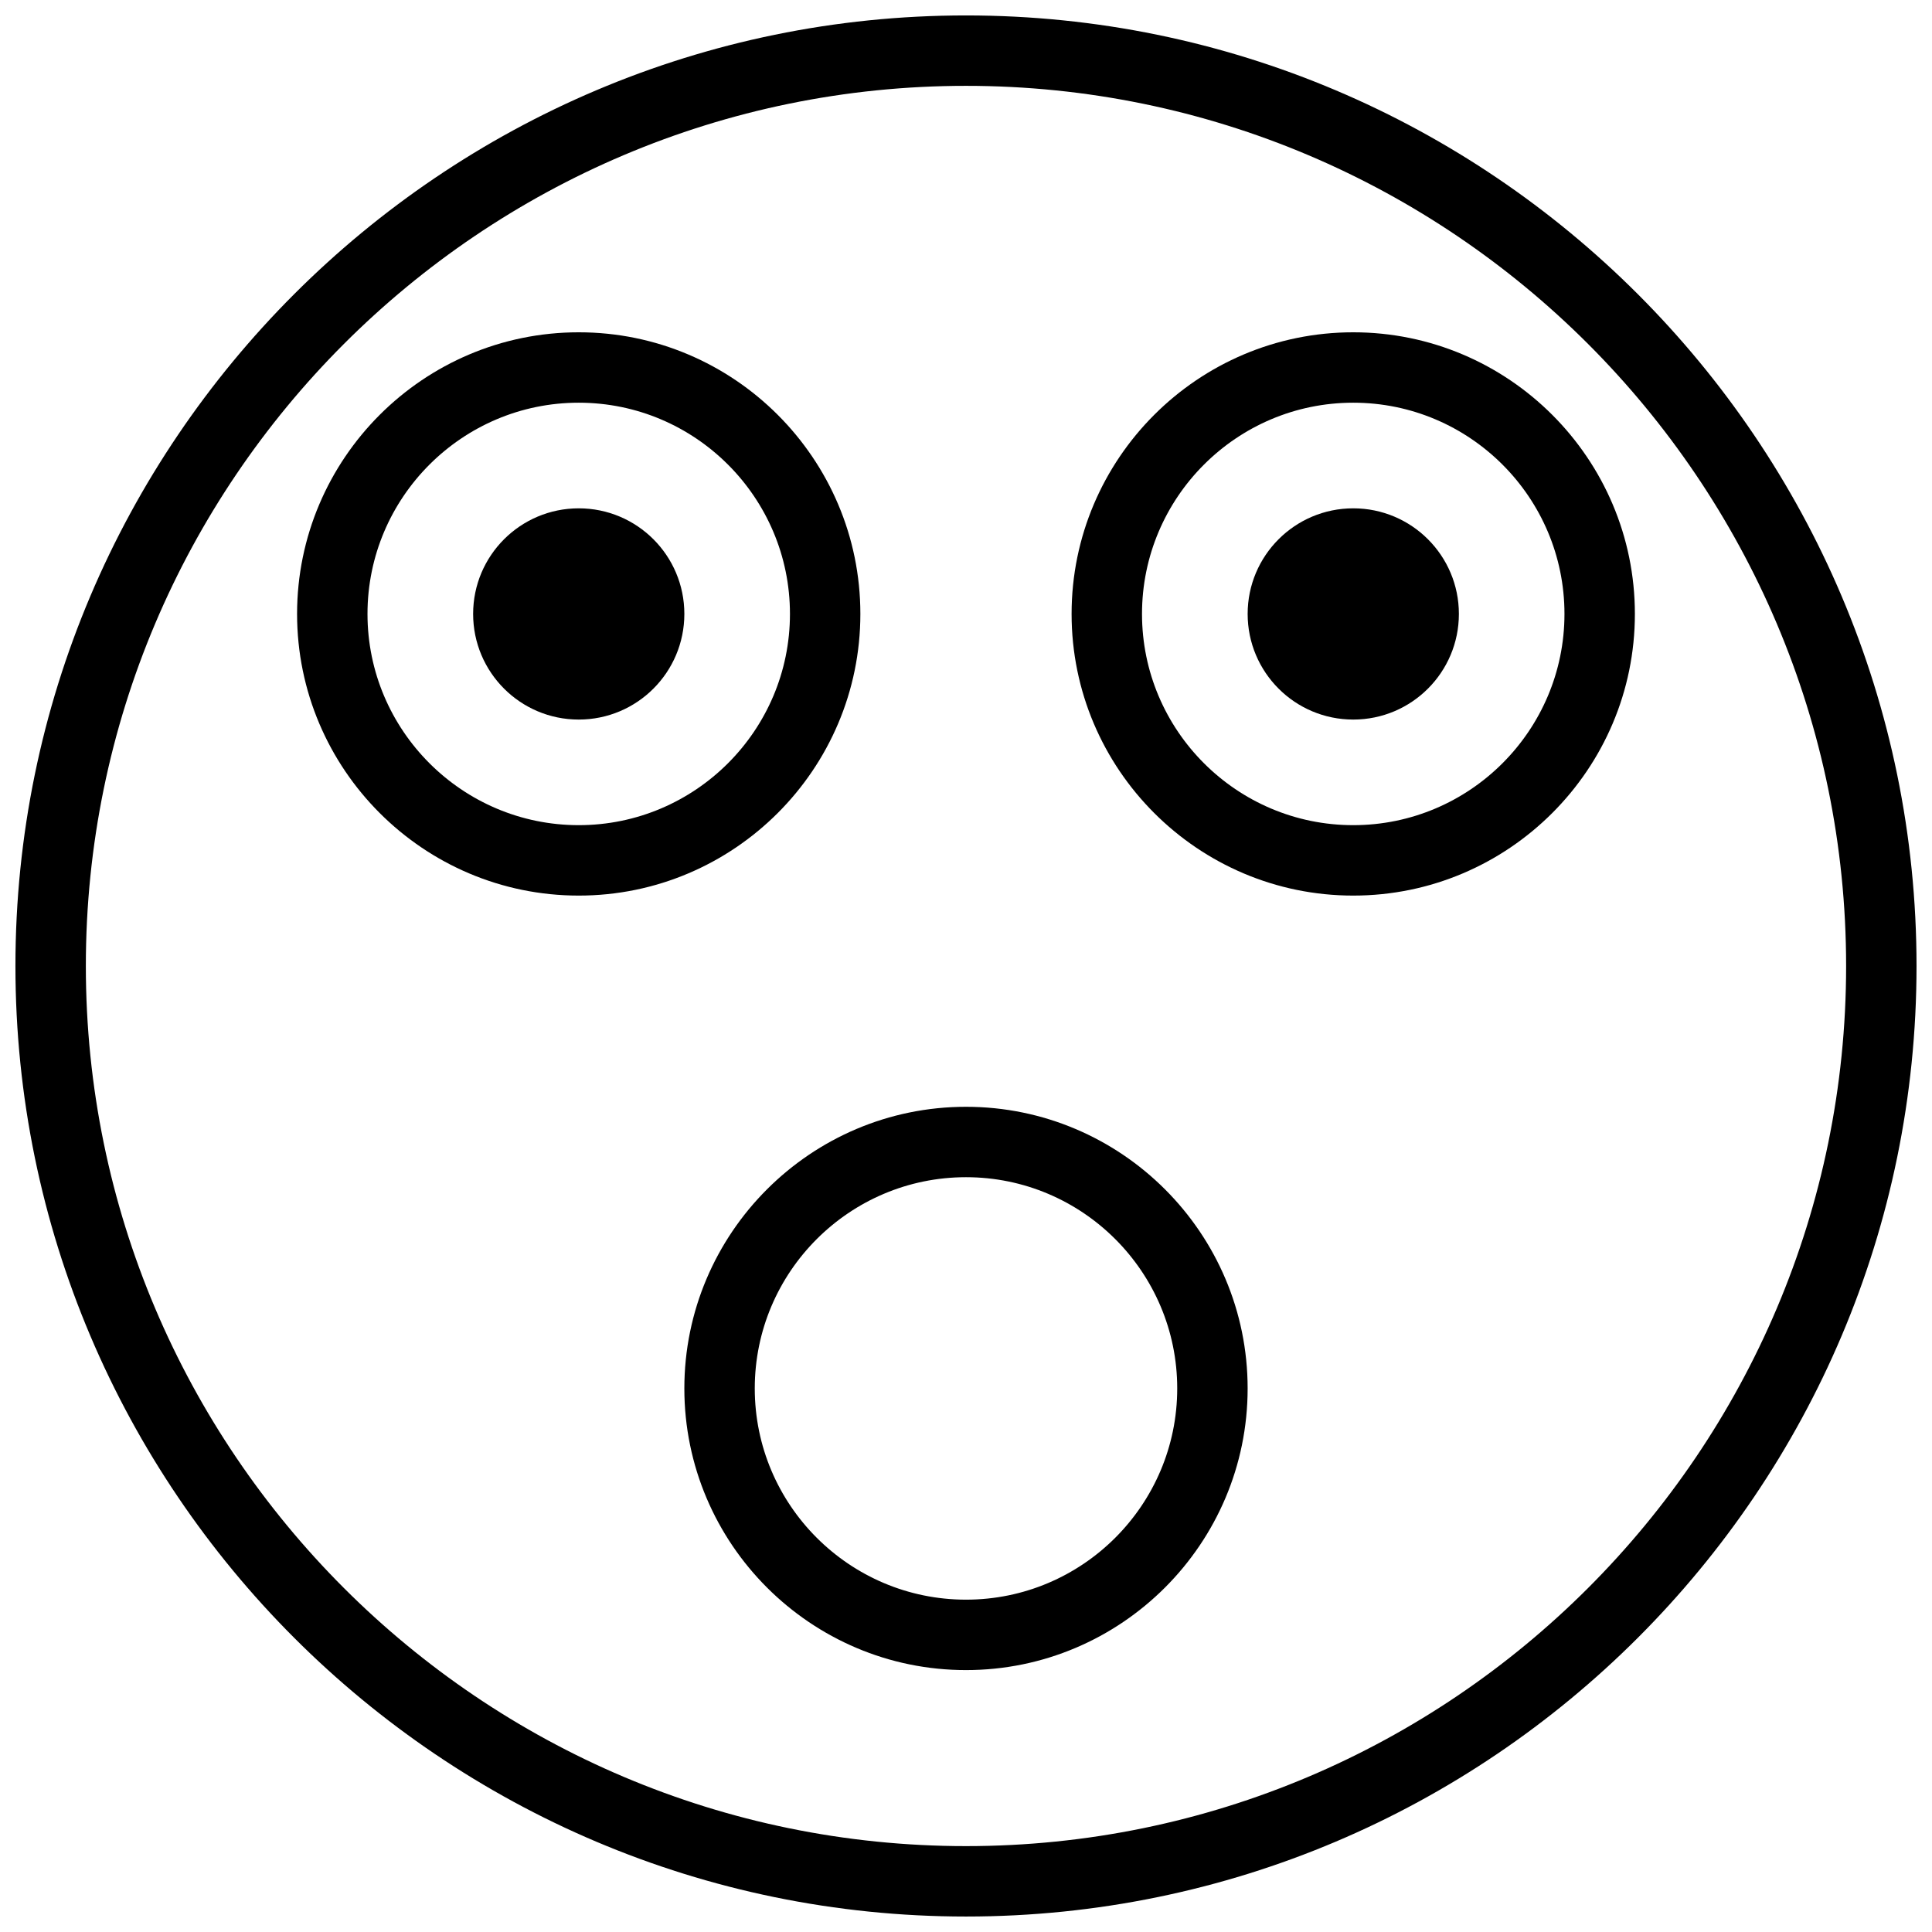
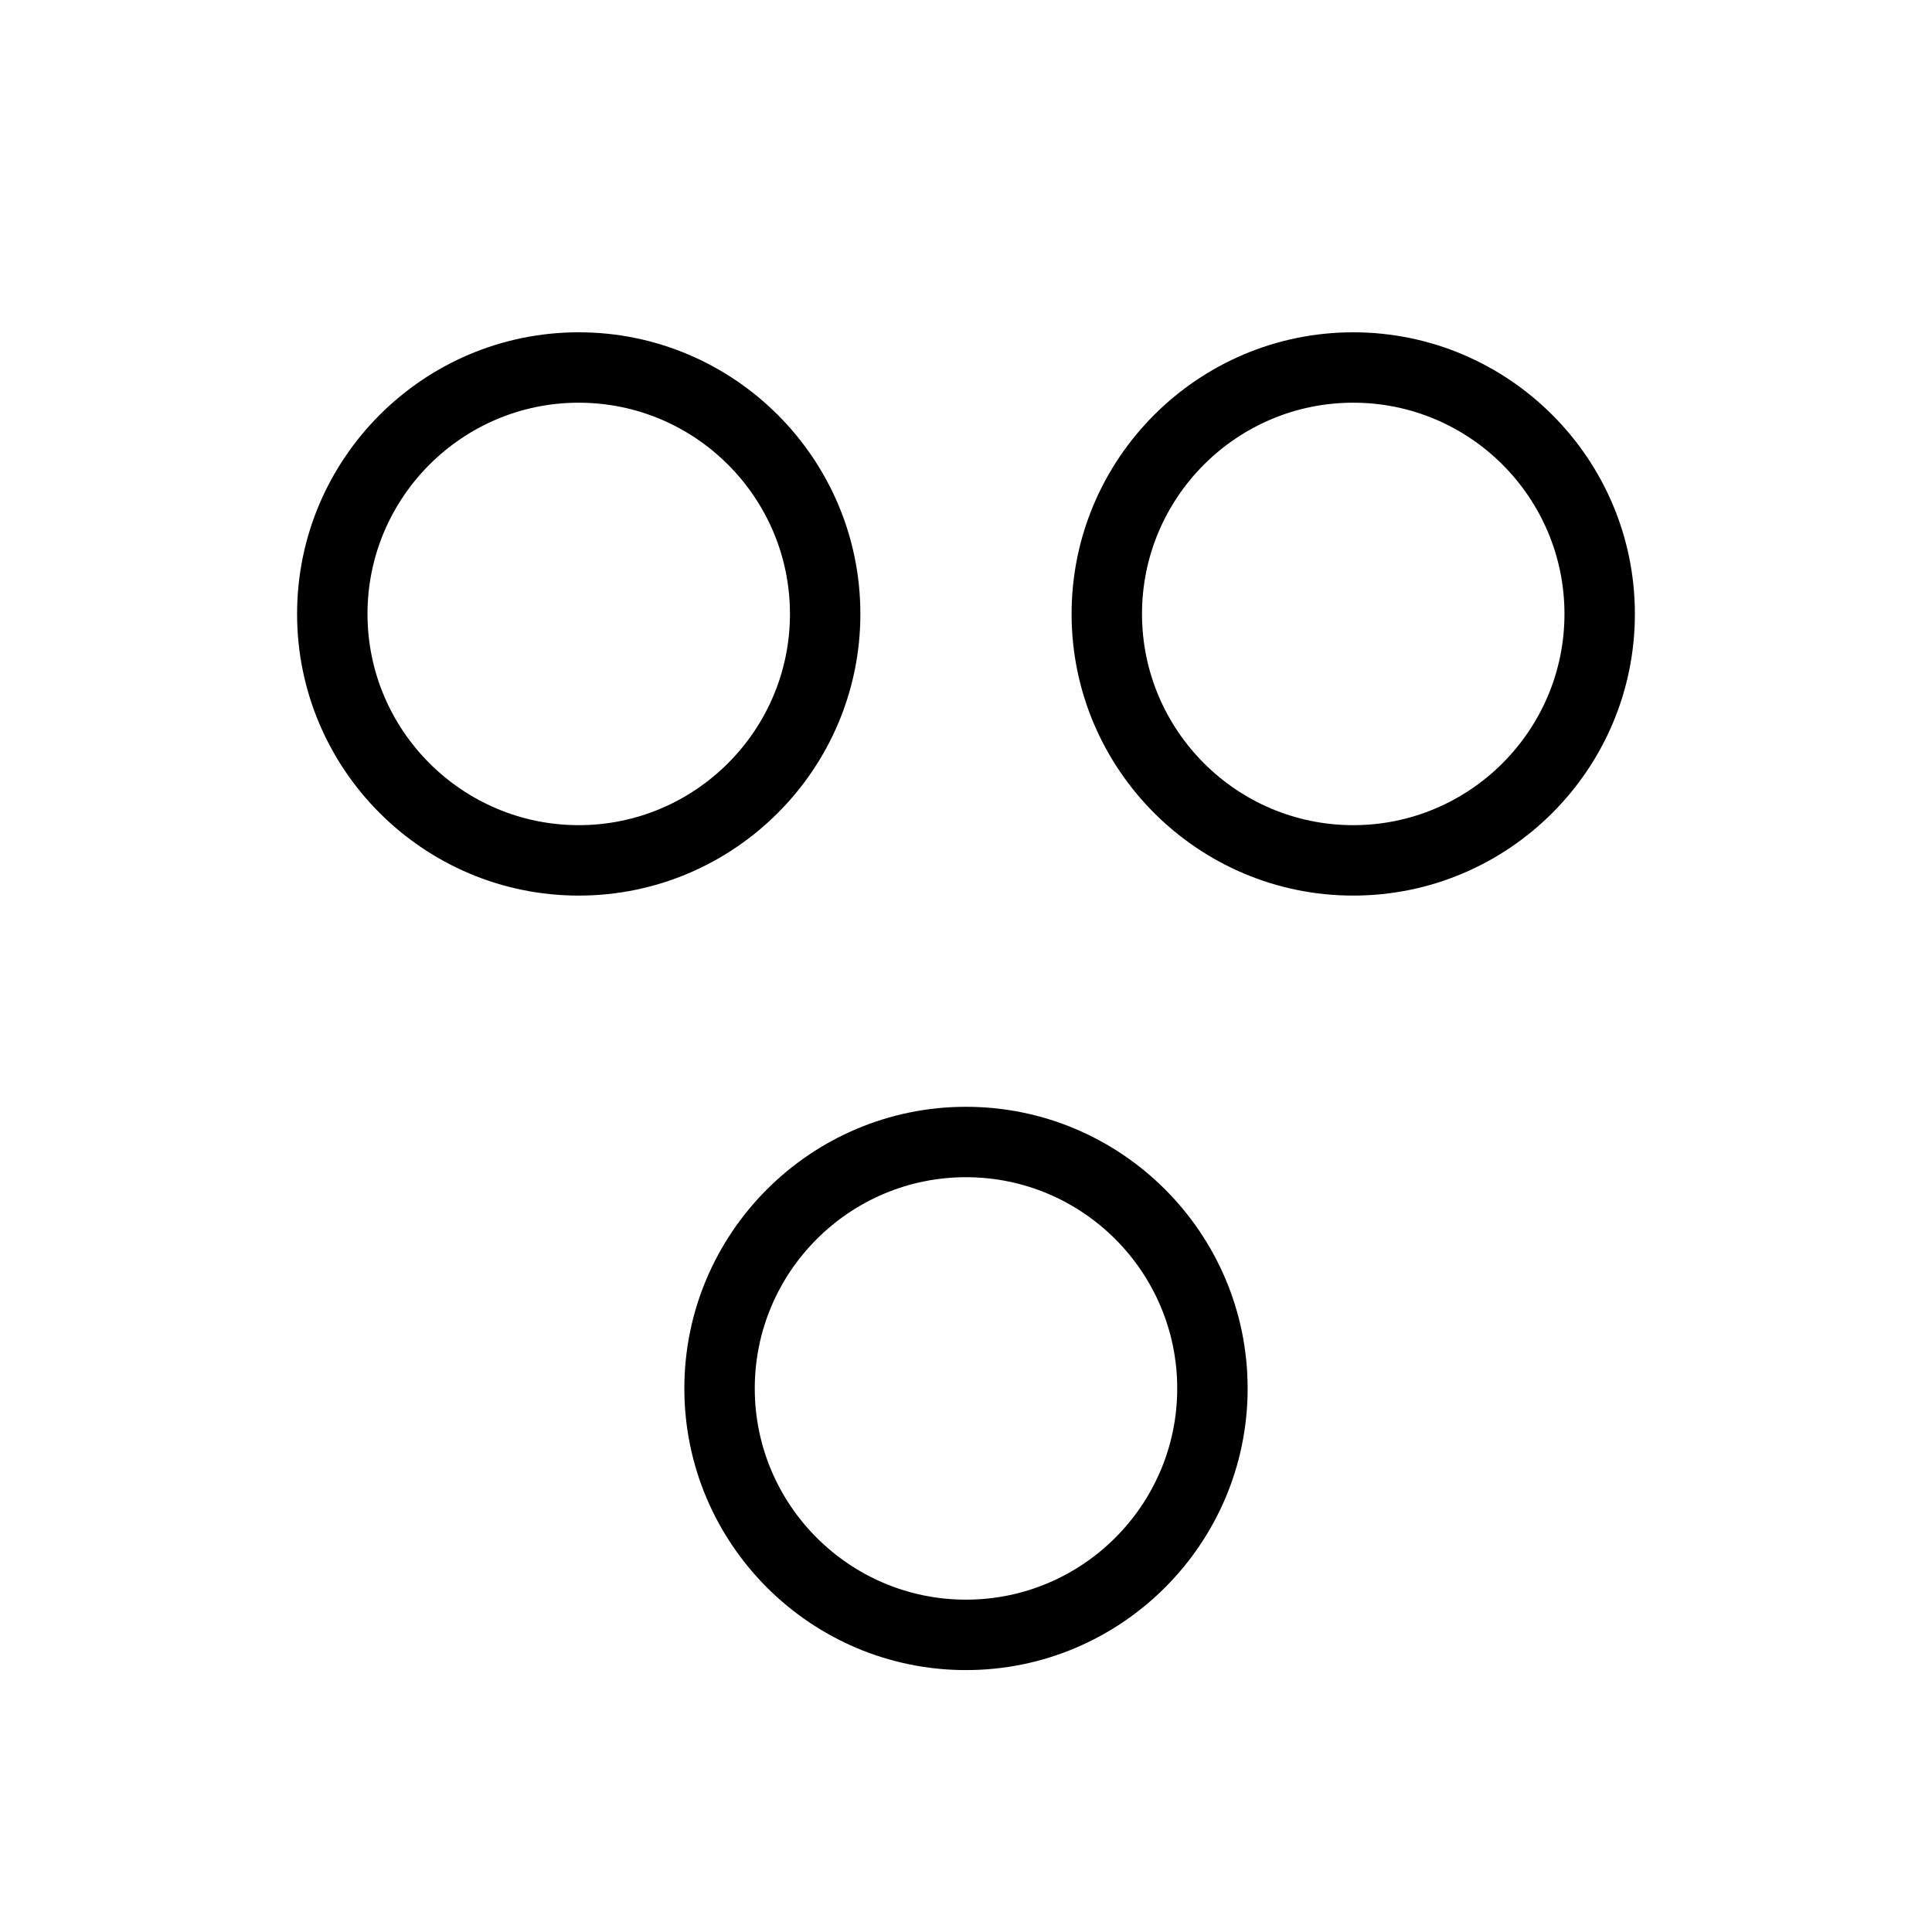
<svg xmlns="http://www.w3.org/2000/svg" width="800px" height="800px" version="1.1" viewBox="144 144 512 512">
  <defs>
    <clipPath id="a">
      <path d="m148.09 148.09h503.81v503.81h-503.81z" />
    </clipPath>
  </defs>
  <g clip-path="url(#a)">
-     <path d="m400 651.9c-138.9 0-251.91-113-251.91-251.9s113-251.91 251.91-251.91 251.9 113 251.9 251.91-113 251.9-251.9 251.9zm0-485.15c-128.61 0-233.25 104.63-233.25 233.25 0 128.61 104.63 233.24 233.25 233.24 128.61 0 233.24-104.63 233.24-233.24 0-128.61-104.63-233.25-233.24-233.25z" fill-rule="evenodd" />
-   </g>
+     </g>
  <path d="m297.37 381.34c-41.152 0-74.641-33.484-74.641-74.641 0-41.152 33.488-74.637 74.641-74.637s74.637 33.484 74.637 74.637c0 41.156-33.484 74.641-74.637 74.641zm0-130.62c-30.871 0-55.98 25.113-55.98 55.977s25.109 55.98 55.98 55.98 55.977-25.117 55.977-55.98-25.105-55.977-55.977-55.977z" fill-rule="evenodd" />
  <path d="m502.62 381.34c-41.152 0-74.637-33.484-74.637-74.641 0-41.152 33.484-74.637 74.637-74.637 41.156 0 74.641 33.484 74.641 74.637 0 41.156-33.484 74.641-74.641 74.641zm0-130.62c-30.871 0-55.977 25.113-55.977 55.977s25.105 55.98 55.977 55.98c30.875 0 55.98-25.117 55.98-55.98s-25.105-55.977-55.98-55.977z" fill-rule="evenodd" />
-   <path d="m325.36 306.7c0 15.461-12.527 27.992-27.988 27.992-15.461 0-27.988-12.531-27.988-27.992 0-15.457 12.527-27.988 27.988-27.988 15.461 0 27.988 12.531 27.988 27.988" fill-rule="evenodd" />
-   <path d="m530.62 306.7c0 15.461-12.531 27.992-27.992 27.992-15.457 0-27.988-12.531-27.988-27.992 0-15.457 12.531-27.988 27.988-27.988 15.461 0 27.992 12.531 27.992 27.988" fill-rule="evenodd" />
  <path d="m400 586.59c-41.156 0-74.641-33.484-74.641-74.637 0-41.156 33.484-74.641 74.641-74.641 41.152 0 74.637 33.484 74.637 74.641 0 41.152-33.484 74.637-74.637 74.637zm0-130.62c-30.875 0-55.98 25.117-55.98 55.98s25.105 55.977 55.98 55.977c30.871 0 55.977-25.113 55.977-55.977s-25.105-55.98-55.977-55.98z" fill-rule="evenodd" />
</svg>